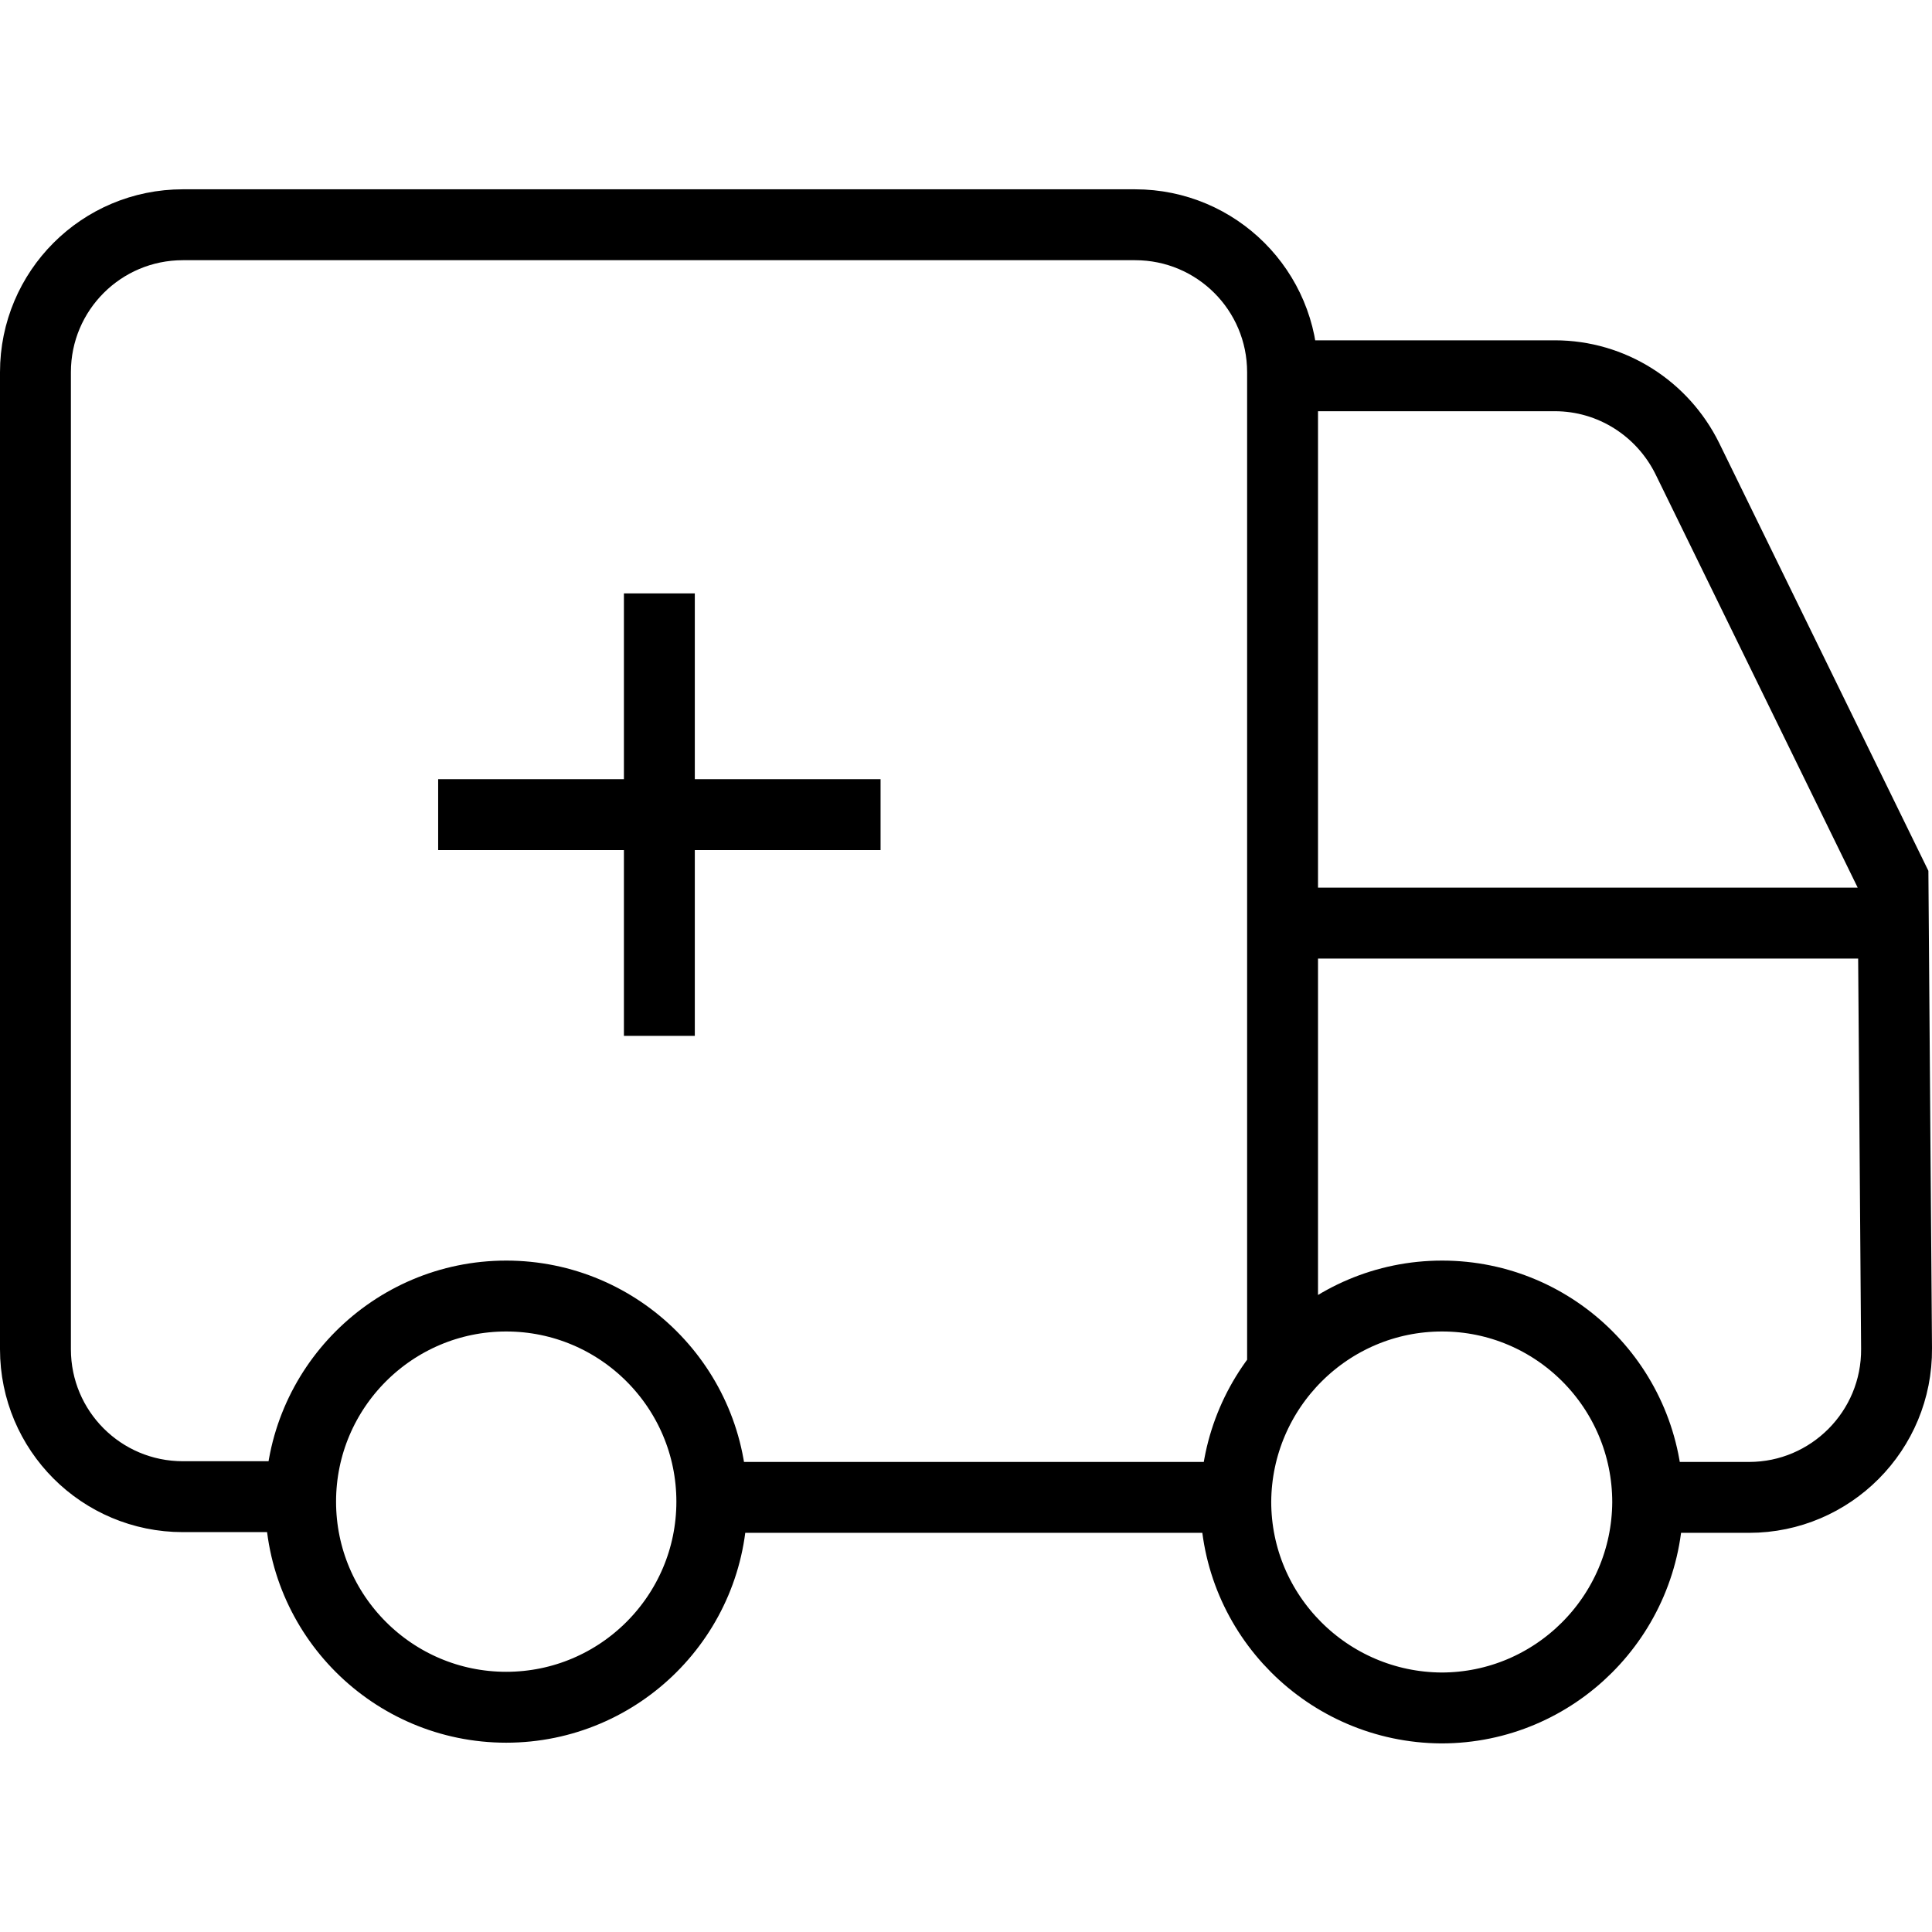
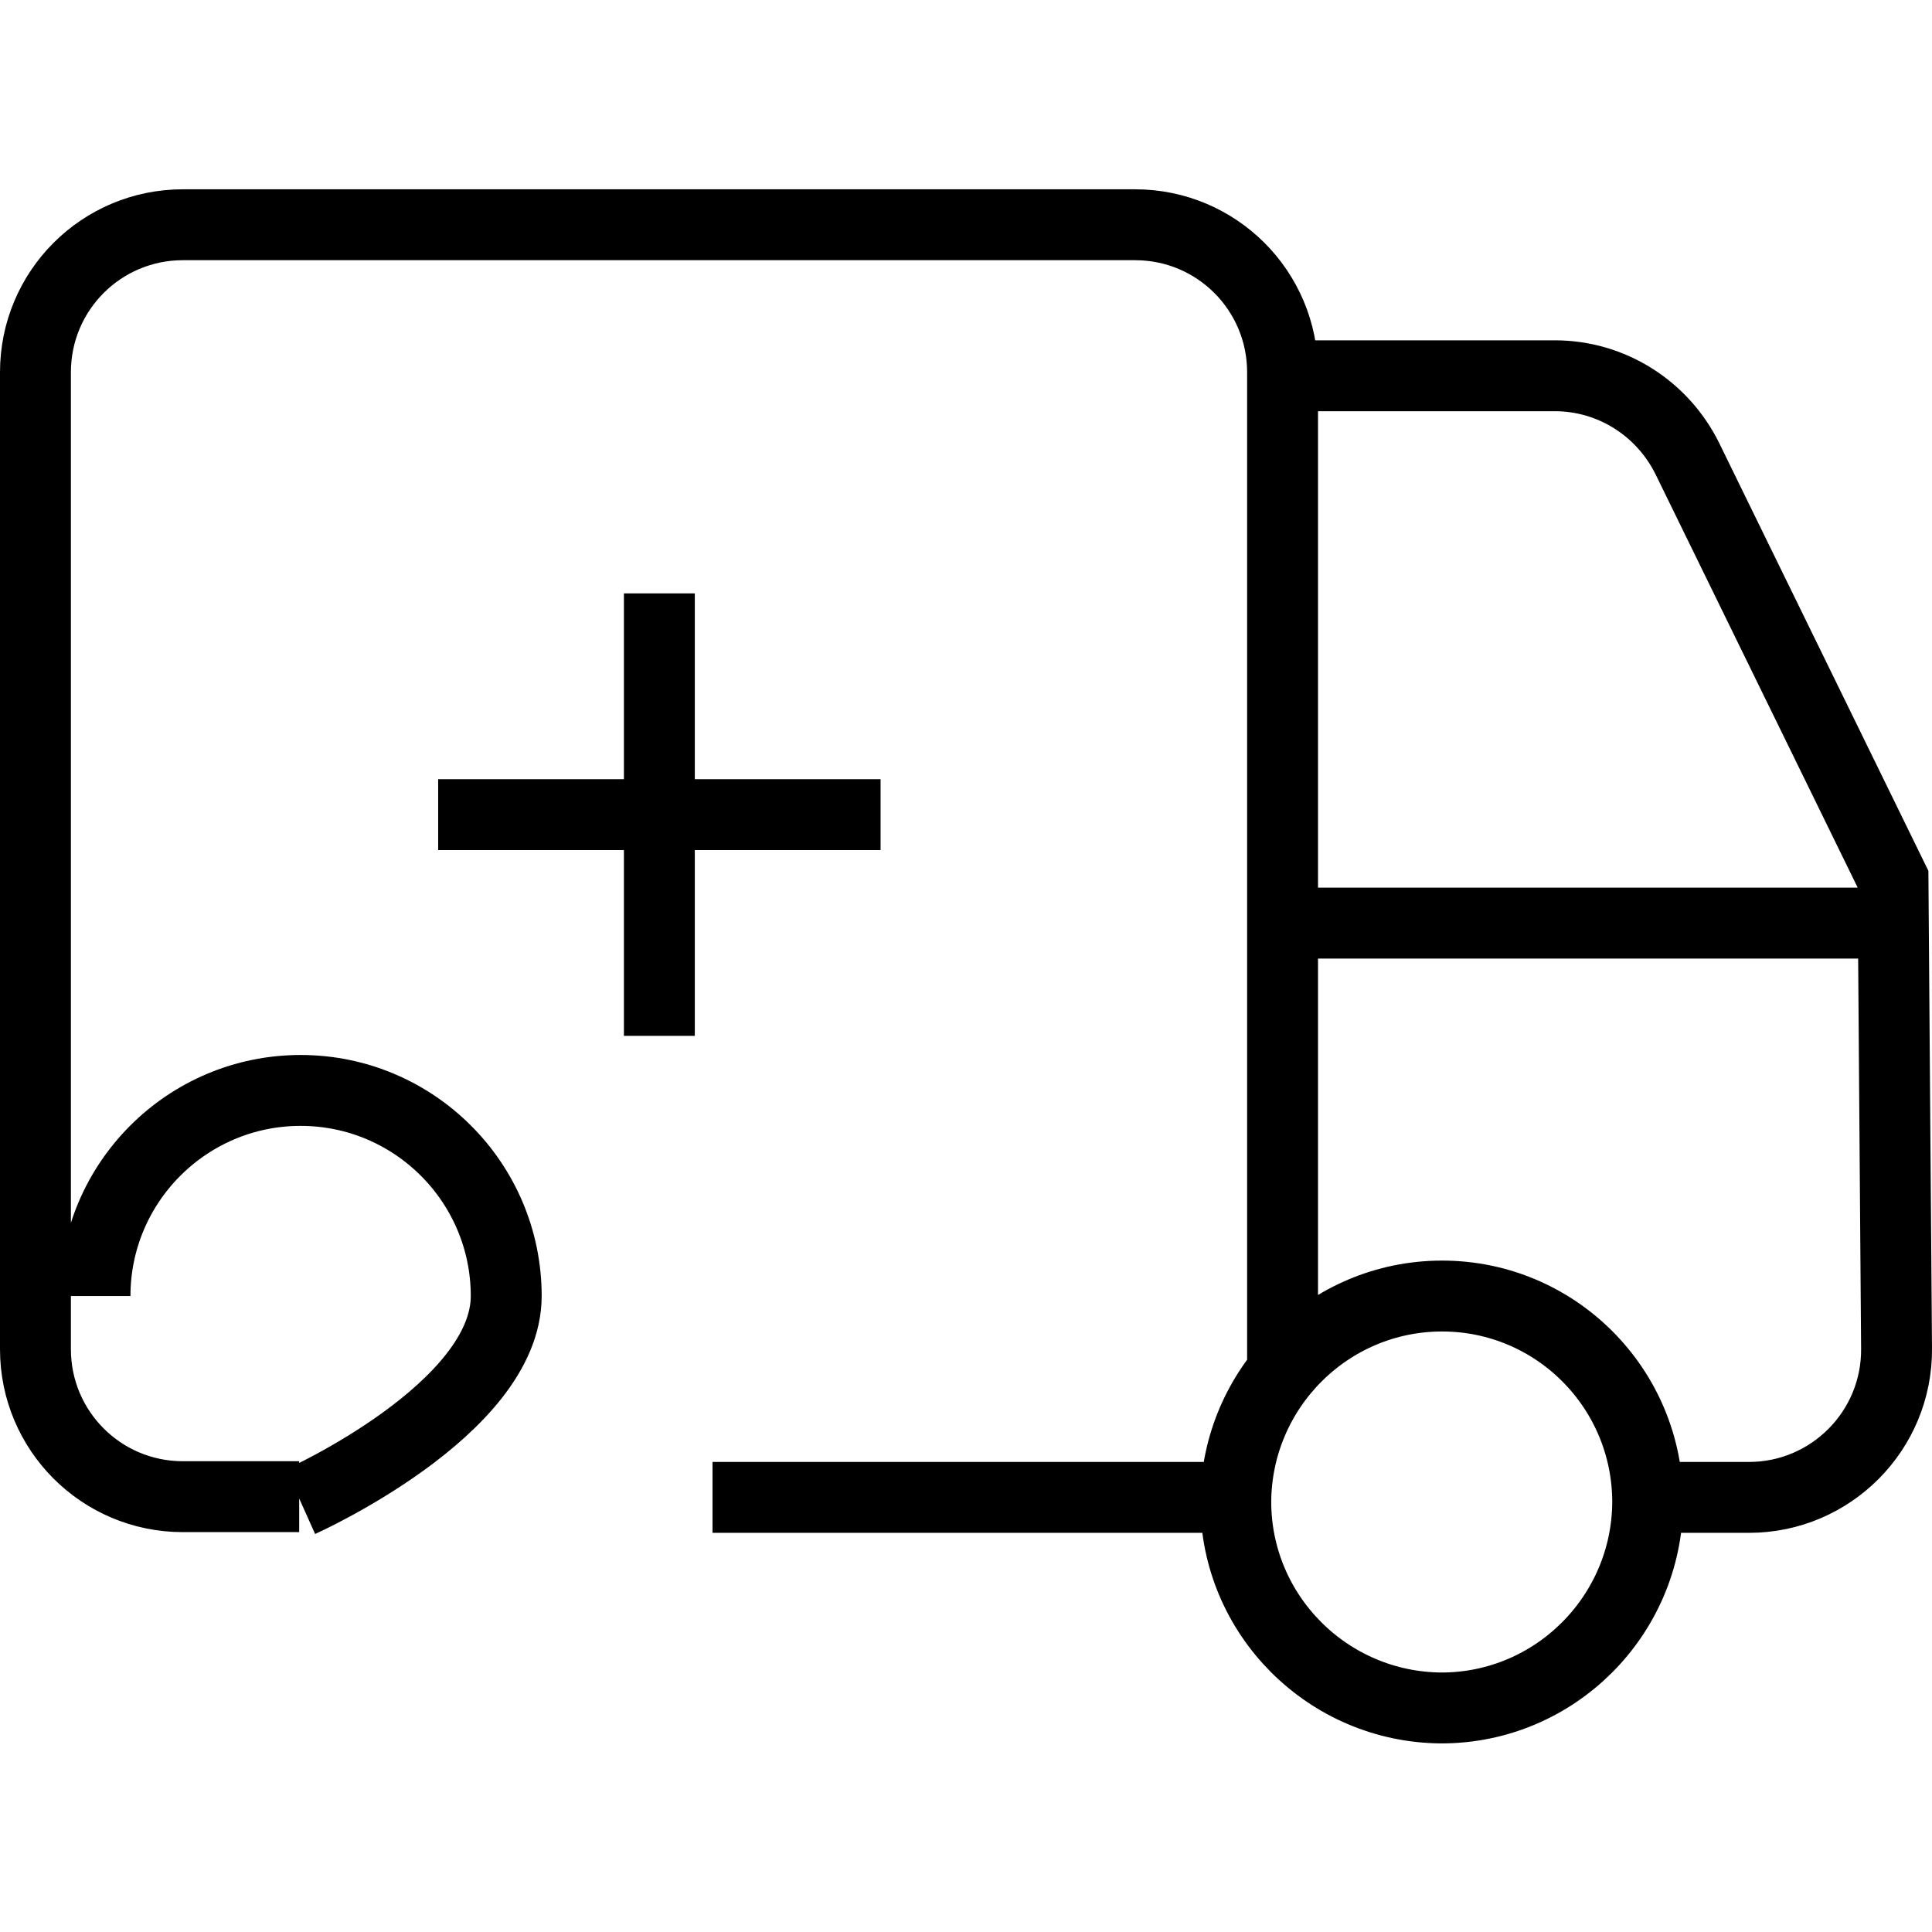
<svg xmlns="http://www.w3.org/2000/svg" id="Camada_2" data-name="Camada 2" viewBox="0 0 27.25 21.91" width="26" height="26">
  <defs>
    <style>
      .cls-1 {
        fill: none;
        stroke: #000;
        stroke-miterlimit: 3.86;
      }
    </style>
  </defs>
  <g id="Layer_1" data-name="Layer 1">
-     <path class="cls-1" d="M18.09,16.67V2.58c0-1.15-.93-2.08-2.08-2.08H2.58C1.43.5.5,1.43.5,2.58v13.78c0,1.15.93,2.08,2.08,2.08h1.64M26.71,10.35h-8.61M23.25,18.45h1.42c1.15,0,2.09-.94,2.08-2.1l-.05-6.62-2.9-5.93c-.35-.71-1.07-1.17-1.87-1.17h-3.87M4.24,18.51c0,1.6,1.3,2.9,2.9,2.9s2.9-1.3,2.9-2.9-1.3-2.9-2.9-2.9-2.9,1.3-2.9,2.9M17.43,18.51c0,1.6,1.3,2.9,2.9,2.91,1.6,0,2.9-1.3,2.91-2.9h0c0-1.61-1.3-2.91-2.9-2.91-1.6,0-2.9,1.3-2.91,2.9h0M6.18,8.82h6.24M9.3,5.7v6.24M17.43,18.45h-7.38" />
+     <path class="cls-1" d="M18.09,16.67V2.58c0-1.15-.93-2.08-2.08-2.08H2.58C1.43.5.5,1.43.5,2.58v13.78c0,1.15.93,2.08,2.08,2.08h1.64M26.71,10.35h-8.61M23.25,18.45h1.42c1.15,0,2.09-.94,2.08-2.1l-.05-6.62-2.9-5.93c-.35-.71-1.07-1.17-1.87-1.17h-3.87M4.24,18.51s2.9-1.3,2.9-2.9-1.3-2.9-2.9-2.9-2.9,1.3-2.9,2.9M17.43,18.51c0,1.6,1.3,2.9,2.9,2.91,1.6,0,2.9-1.3,2.91-2.9h0c0-1.61-1.3-2.91-2.9-2.91-1.6,0-2.9,1.3-2.91,2.9h0M6.18,8.82h6.24M9.3,5.7v6.24M17.43,18.45h-7.38" />
  </g>
</svg>